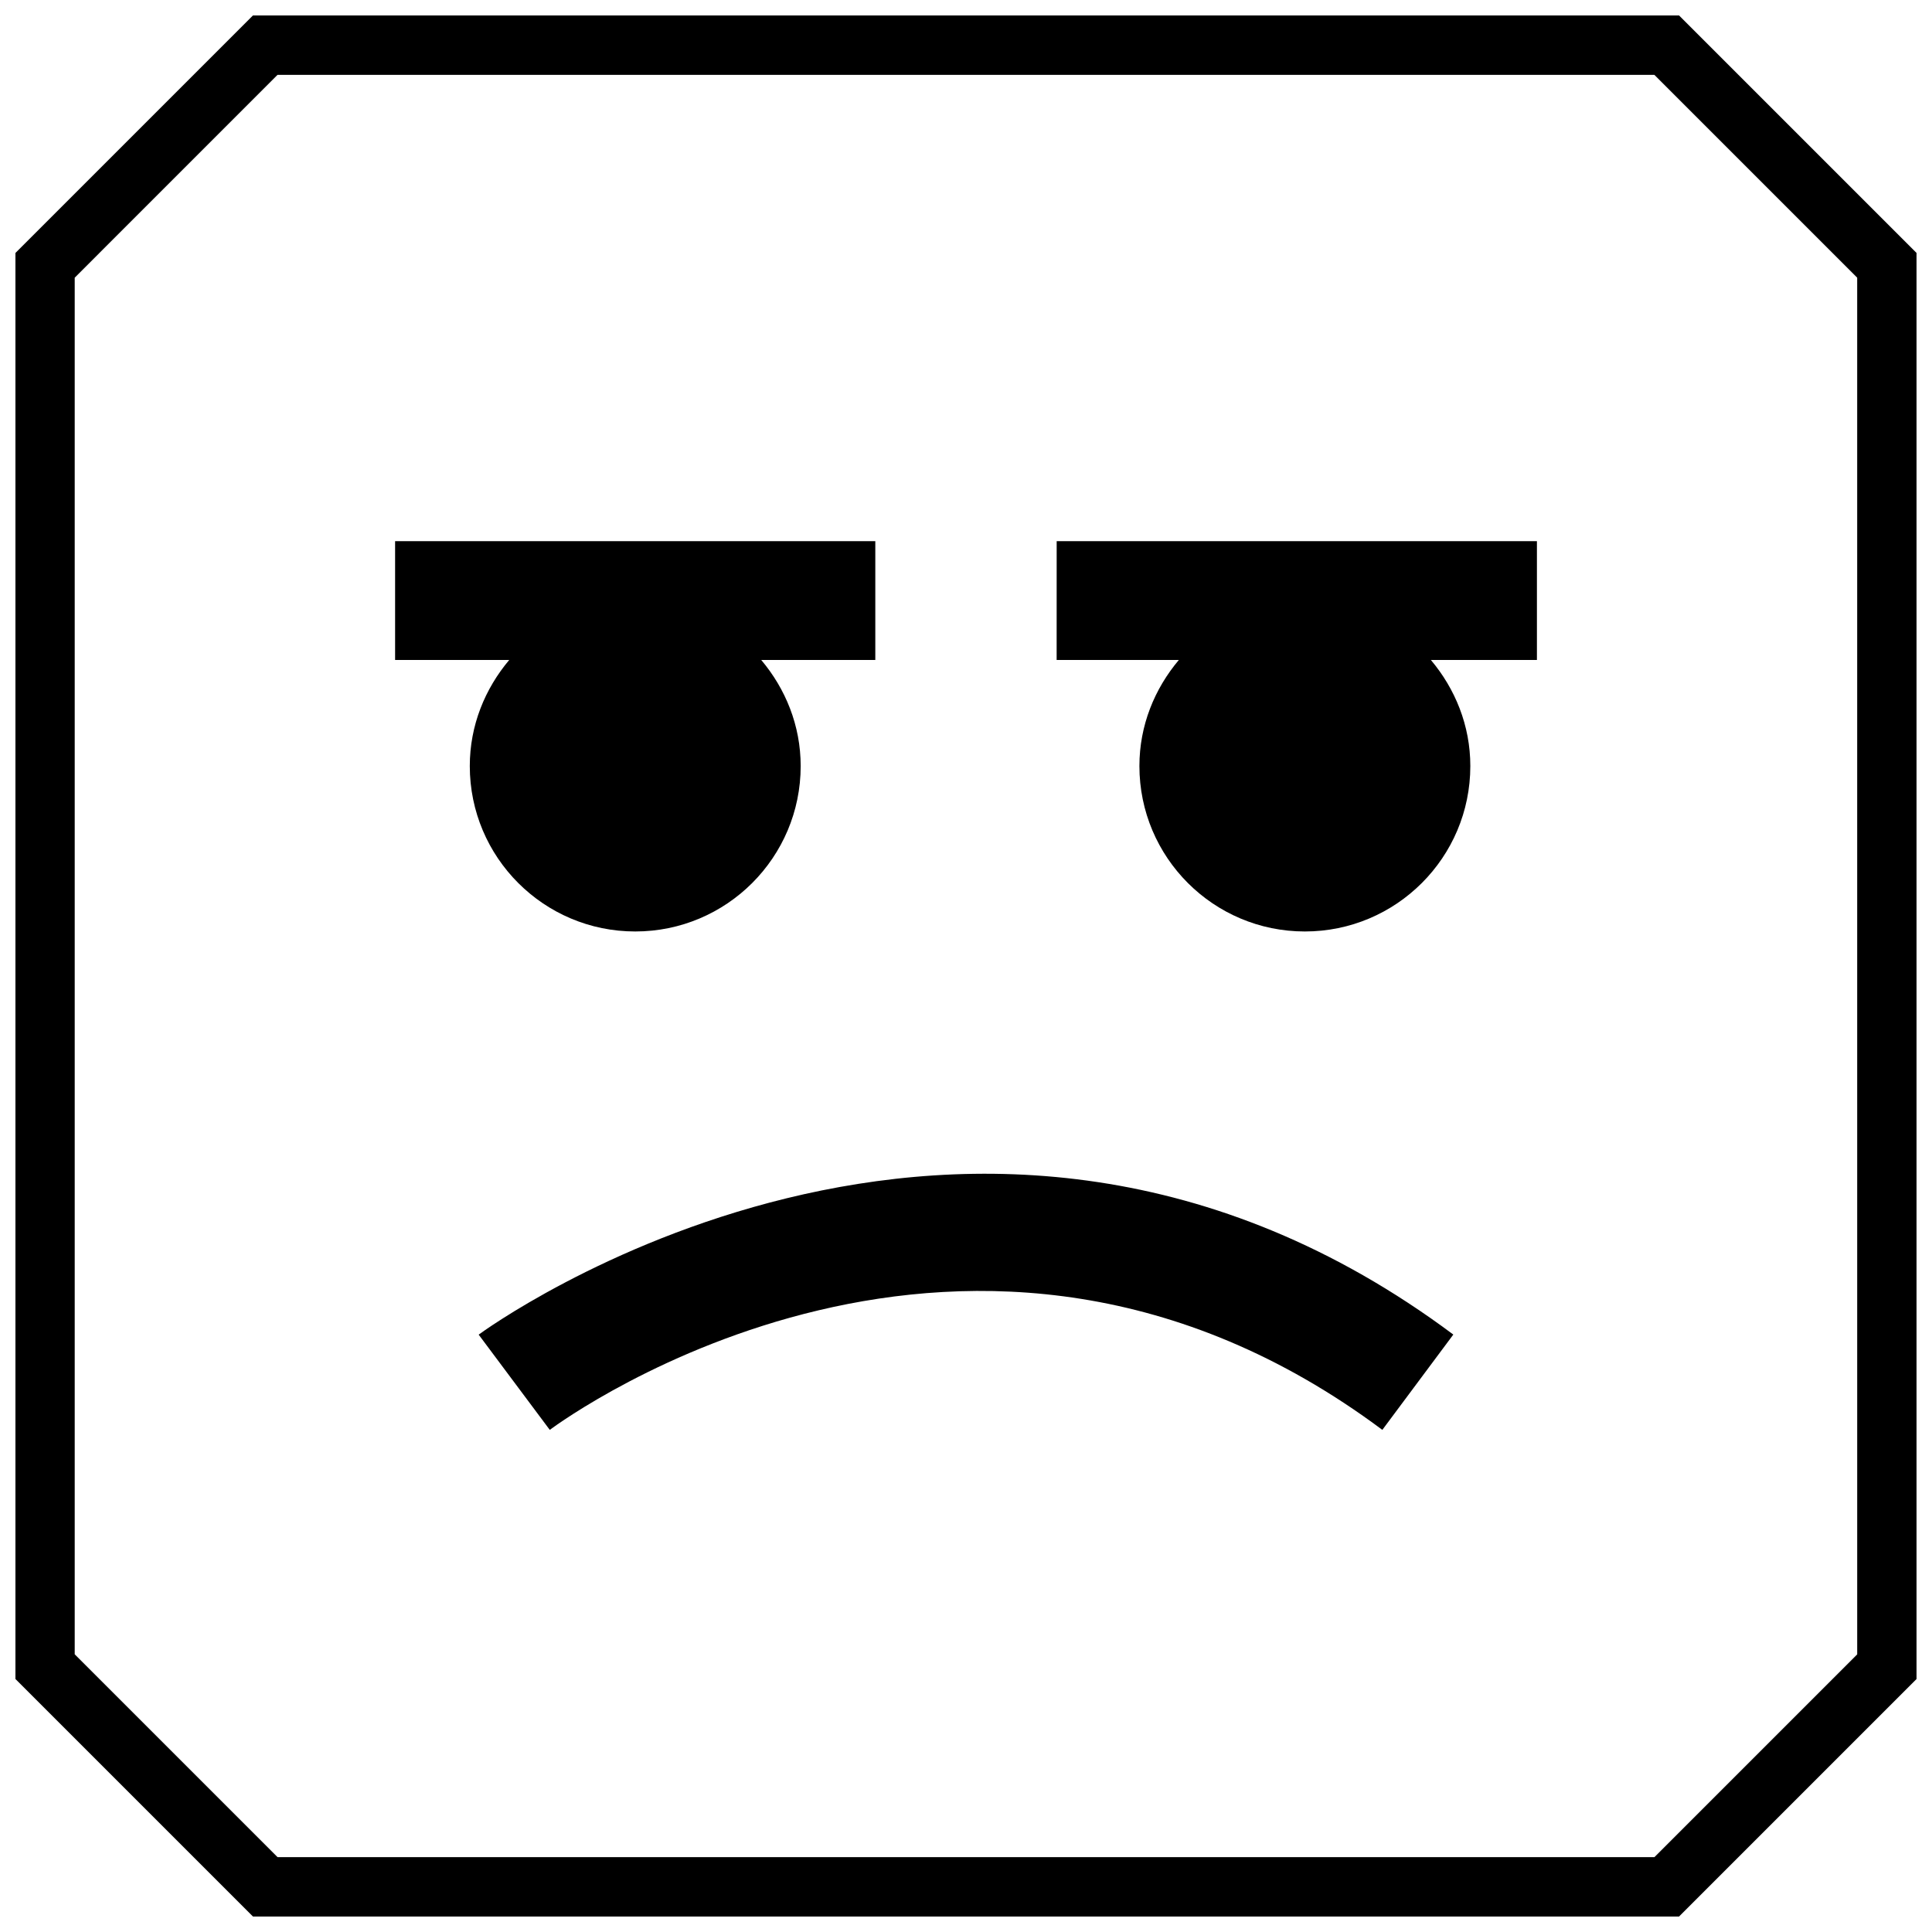
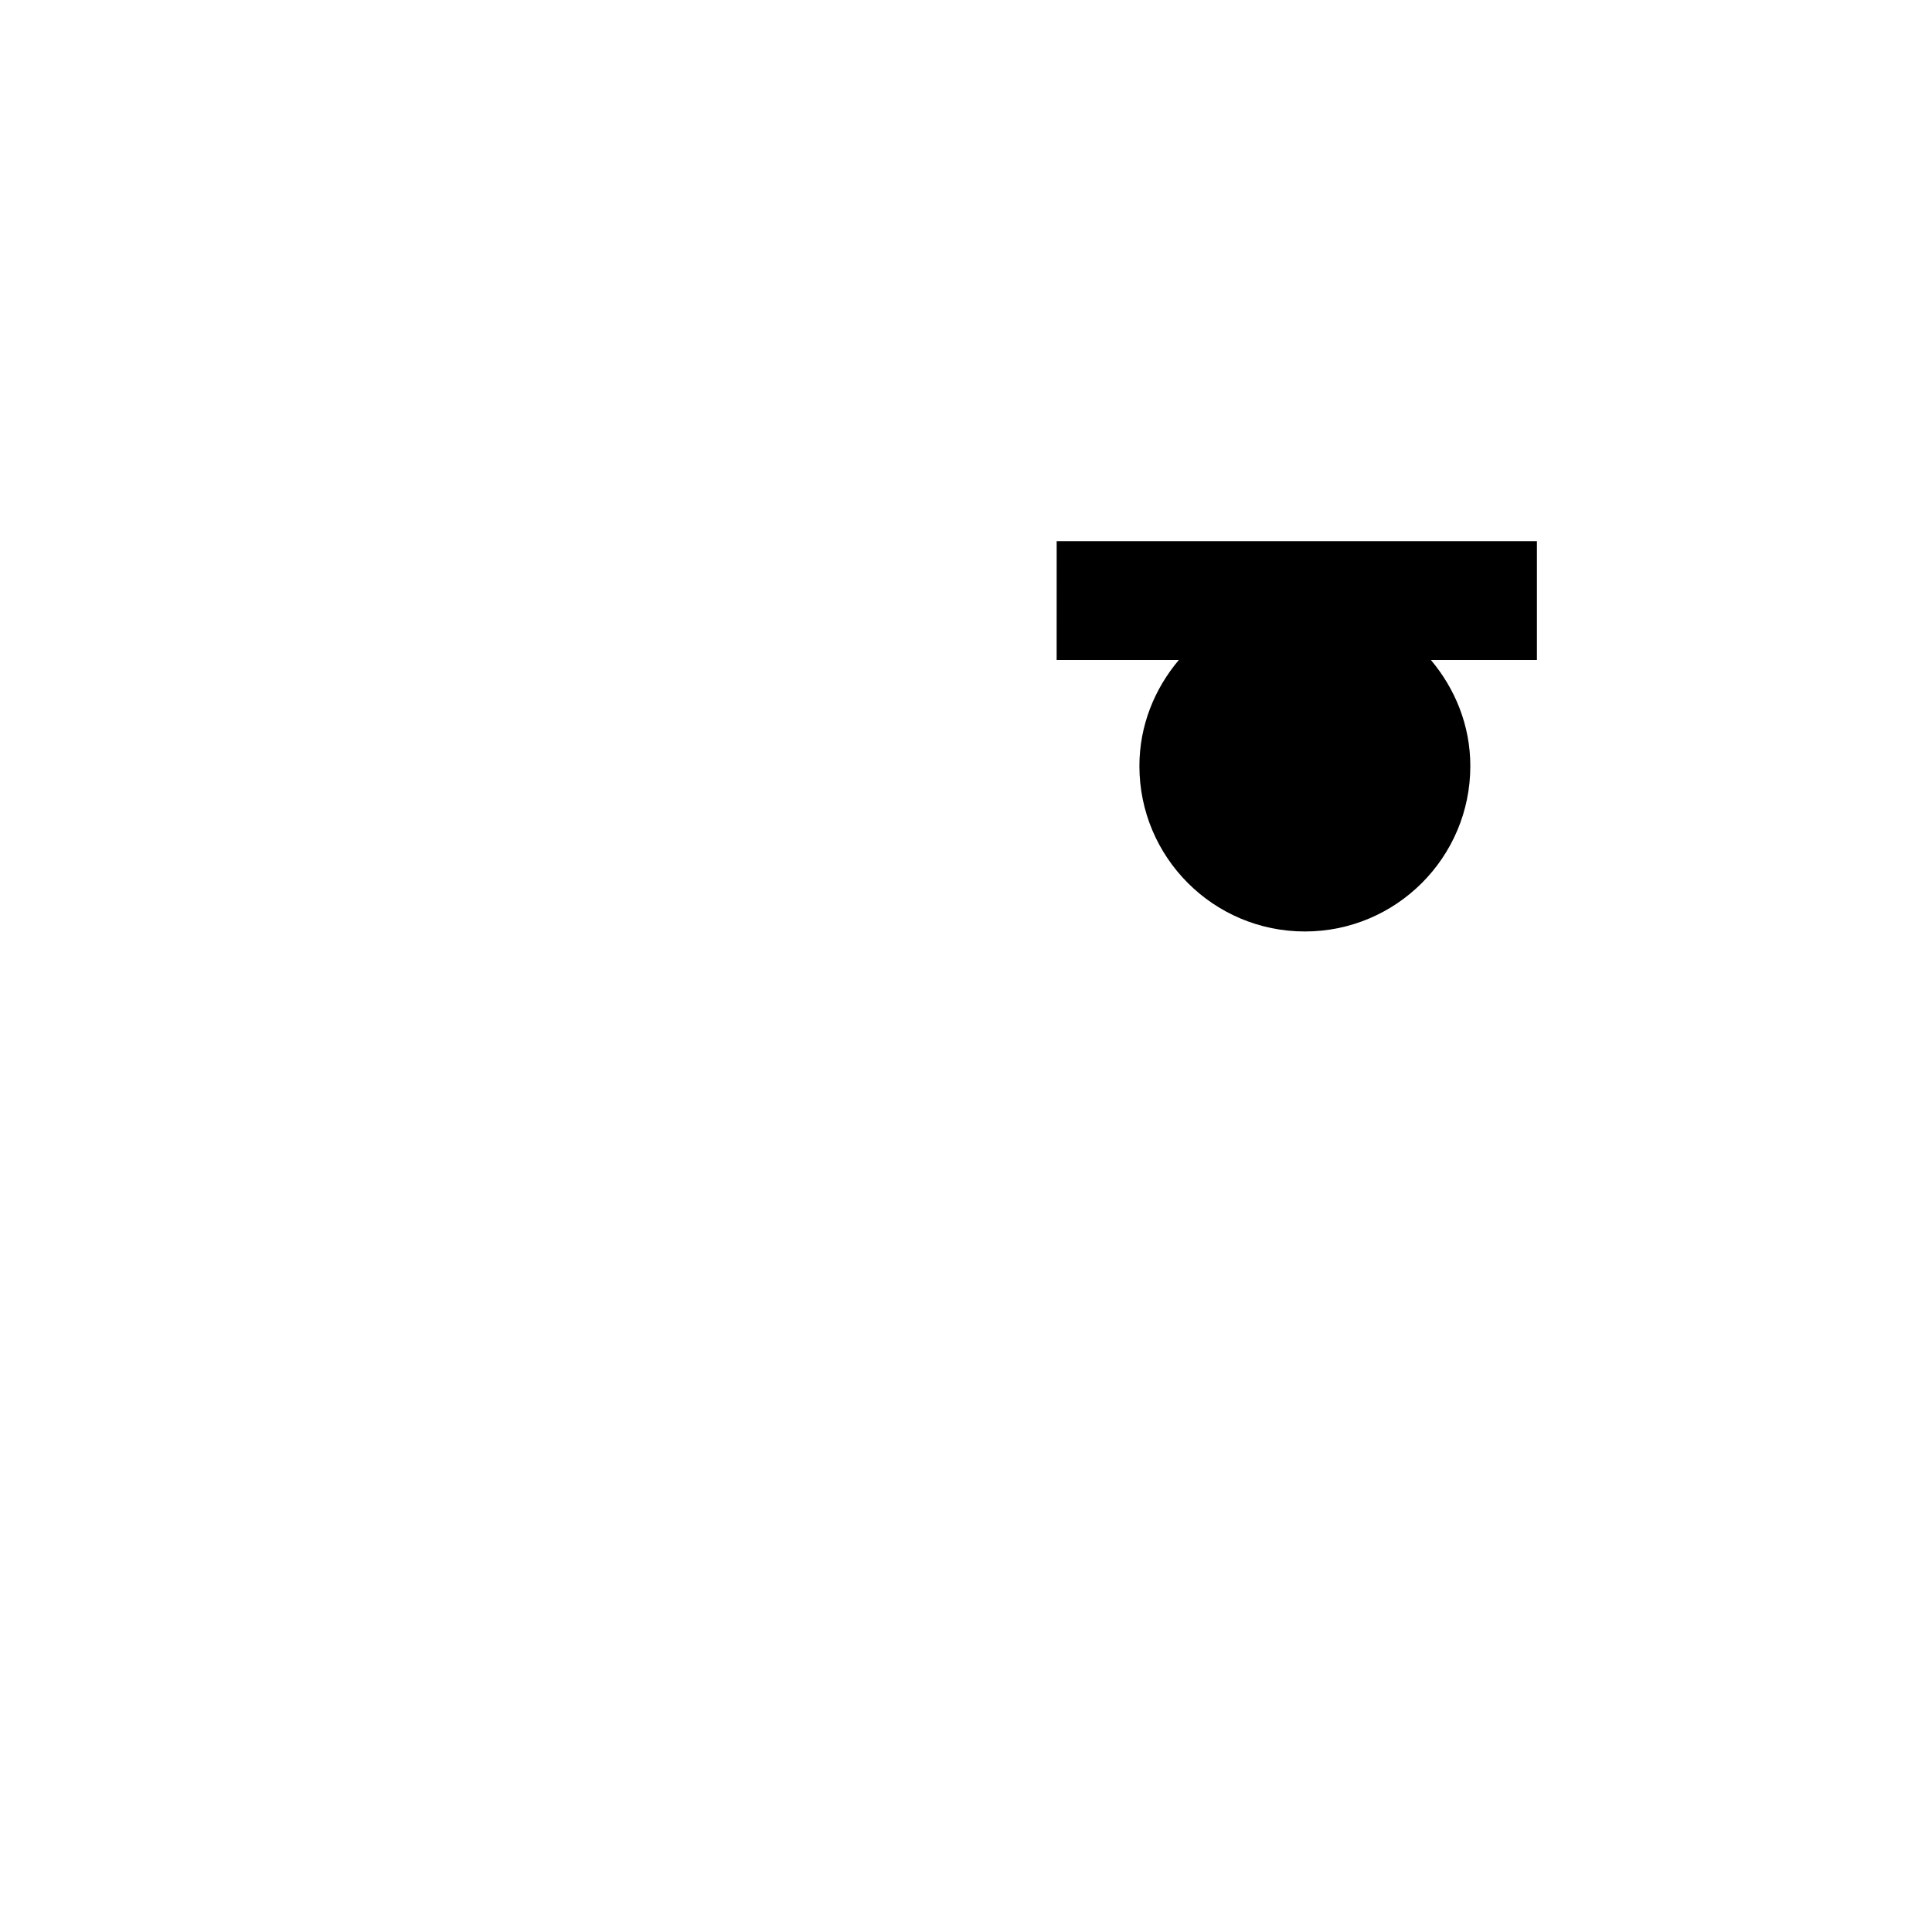
<svg xmlns="http://www.w3.org/2000/svg" width="800px" height="800px" version="1.1" viewBox="144 144 512 512">
  <defs>
    <clipPath id="a">
-       <path d="m148.09 148.09h503.81v503.81h-503.81z" />
-     </clipPath>
+       </clipPath>
  </defs>
  <g clip-path="url(#a)">
-     <path d="m211.04 148.09-62.977 62.977v377.86l62.977 62.977h377.92l62.977-62.977-0.004-377.86-62.977-62.977zm425.15 434.32-53.75 53.75h-364.89l-53.75-53.75v-364.82l53.75-53.754h364.87l53.75 53.75 0.004 364.82z" />
-   </g>
-   <path d="m270.85 497.69 18.844 25.238c4.535-3.352 111.85-81.129 220.64 0l18.812-25.254c-127.9-95.426-257-0.93-258.29 0.016z" />
-   <path d="m312.34 390.85c24.215 0 43.848-19.633 43.848-43.848 0-10.754-4.031-20.484-10.453-28.102h30.23v-31.488h-127.26v31.488h30.246c-6.422 7.621-10.453 17.352-10.453 28.102-0.004 24.215 19.629 43.848 43.844 43.848z" />
+     </g>
  <path d="m424.02 318.9h32.387c-6.422 7.621-10.453 17.352-10.453 28.102 0 24.215 19.633 43.848 43.848 43.848 24.215 0 43.848-19.633 43.848-43.848 0-10.754-4.031-20.484-10.453-28.102h28.102v-31.488h-127.27z" />
</svg>